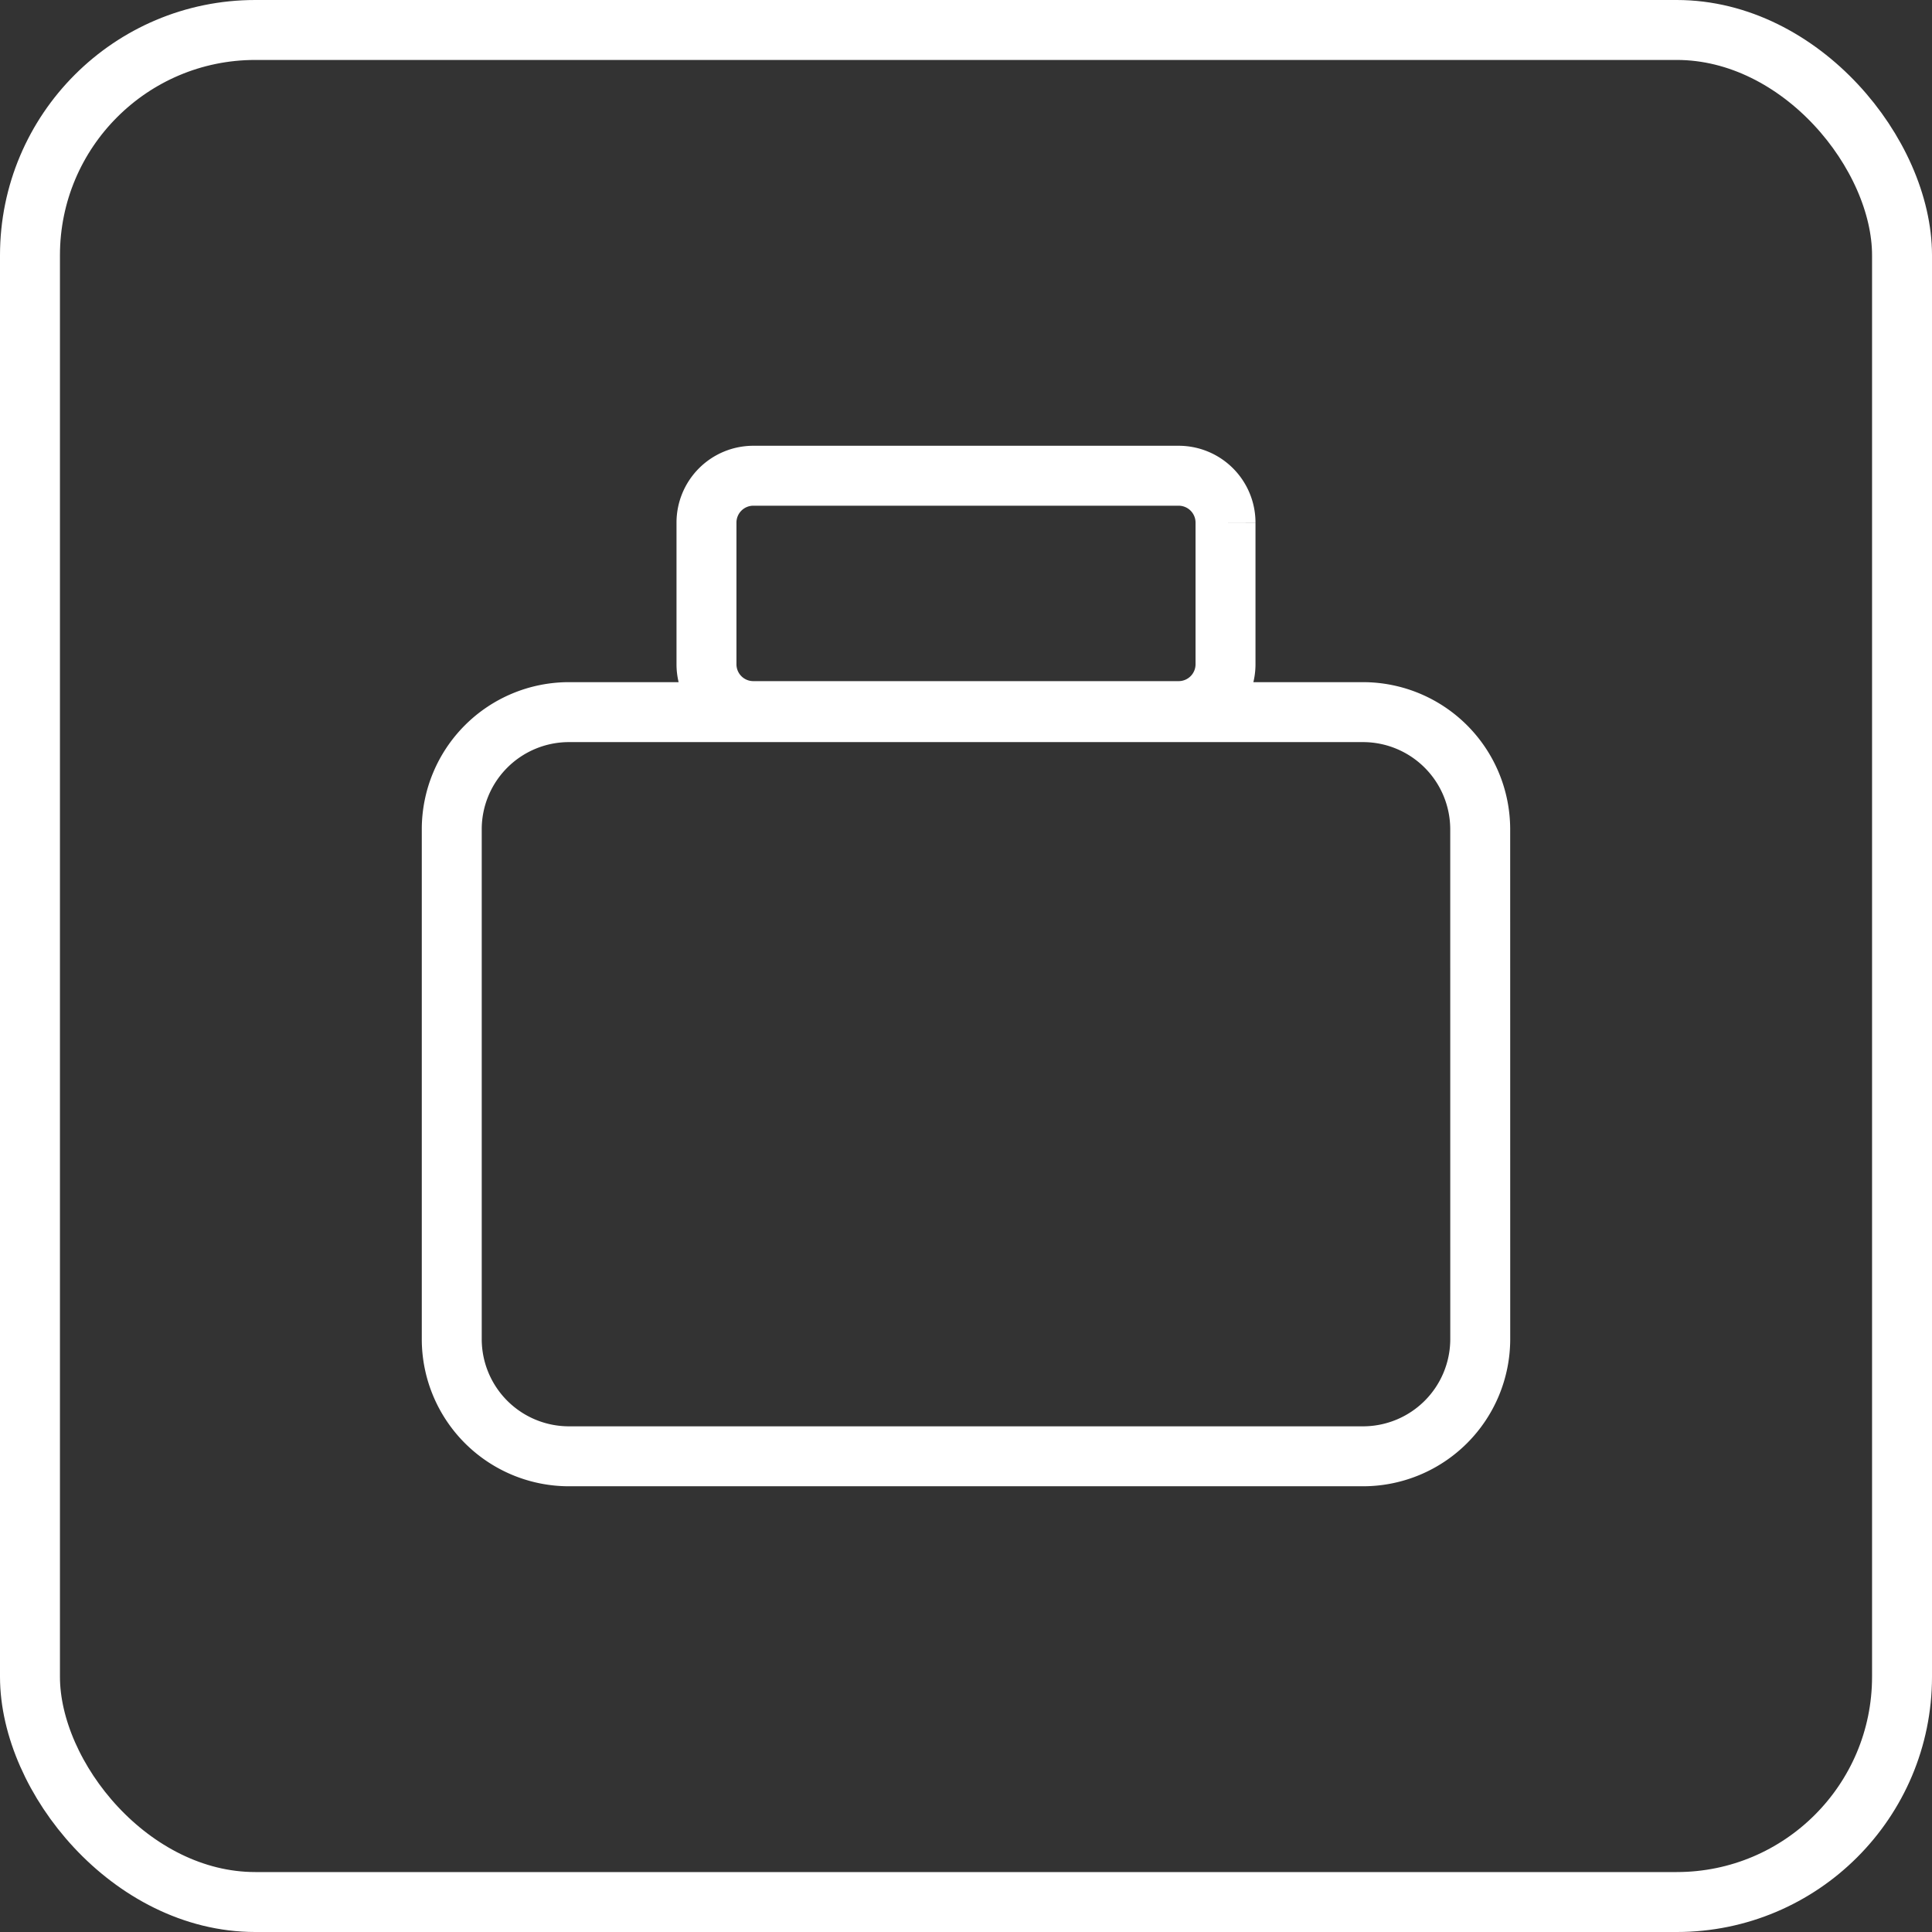
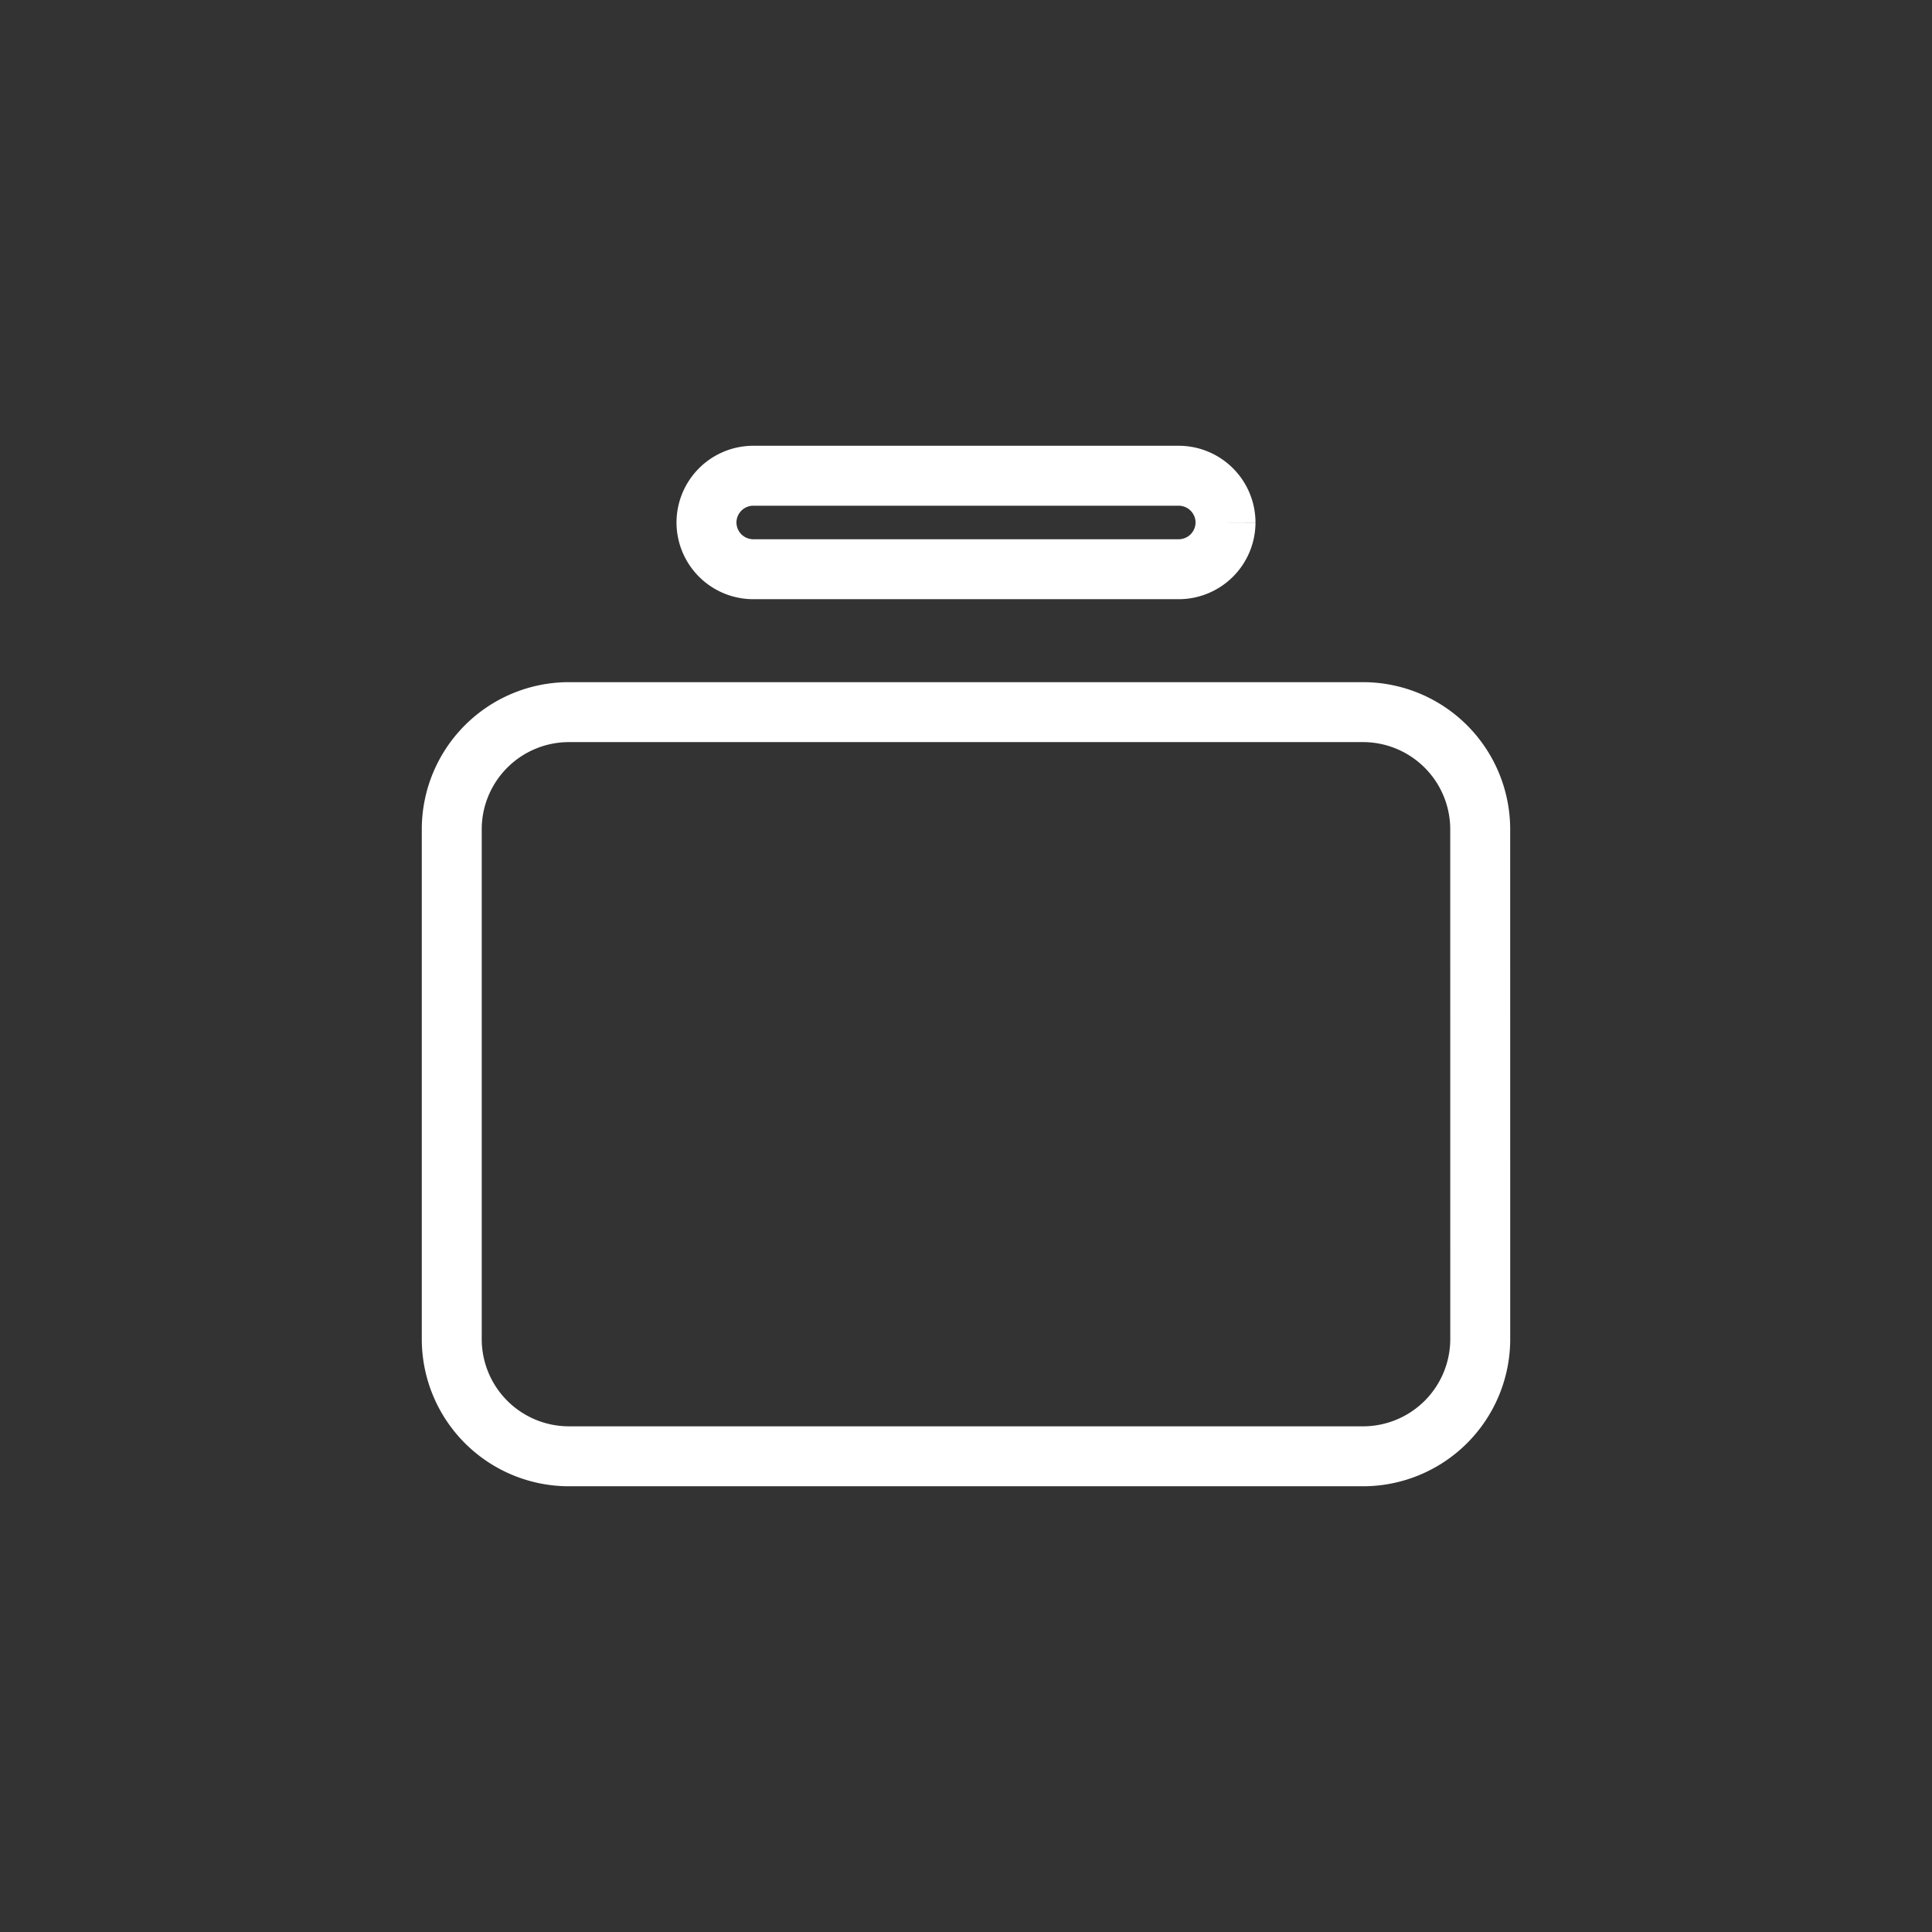
<svg xmlns="http://www.w3.org/2000/svg" width="56.4" height="56.4" viewBox="0 0 56.4 56.4">
  <rect x="0" y="0" width="56.4" height="56.4" fill="#333333" stroke="none" />
  <g id="Raggruppa_25" data-name="Raggruppa 25" transform="translate(-932.125 -512.125)">
    <g id="Raggruppa_24" data-name="Raggruppa 24" transform="translate(510.125 -691.766)">
-       <path id="Tracciato_50" data-name="Tracciato 50" d="M465.211,1228.092a3.423,3.423,0,0,0-3.412-3.412H438.6a3.422,3.422,0,0,0-3.412,3.412v14.9a3.422,3.422,0,0,0,3.412,3.412h23.2a3.423,3.423,0,0,0,3.412-3.412Zm-7.435-8.948a1.369,1.369,0,0,0-1.365-1.365H443.988a1.368,1.368,0,0,0-1.364,1.365v4.142a1.367,1.367,0,0,0,1.364,1.364h12.423a1.368,1.368,0,0,0,1.365-1.364Z" fill="none" stroke="#fff" stroke-linecap="round" stroke-miterlimit="10" stroke-width="1.75" />
-       <rect id="Rettangolo_2" data-name="Rettangolo 2" width="54.65" height="54.65" rx="6.577" transform="translate(422.875 1204.766)" fill="none" stroke="#fff" stroke-width="1.75" />
+       <path id="Tracciato_50" data-name="Tracciato 50" d="M465.211,1228.092a3.423,3.423,0,0,0-3.412-3.412H438.6a3.422,3.422,0,0,0-3.412,3.412v14.9a3.422,3.422,0,0,0,3.412,3.412h23.2a3.423,3.423,0,0,0,3.412-3.412Zm-7.435-8.948a1.369,1.369,0,0,0-1.365-1.365H443.988a1.368,1.368,0,0,0-1.364,1.365a1.367,1.367,0,0,0,1.364,1.364h12.423a1.368,1.368,0,0,0,1.365-1.364Z" fill="none" stroke="#fff" stroke-linecap="round" stroke-miterlimit="10" stroke-width="1.75" />
    </g>
  </g>
</svg>